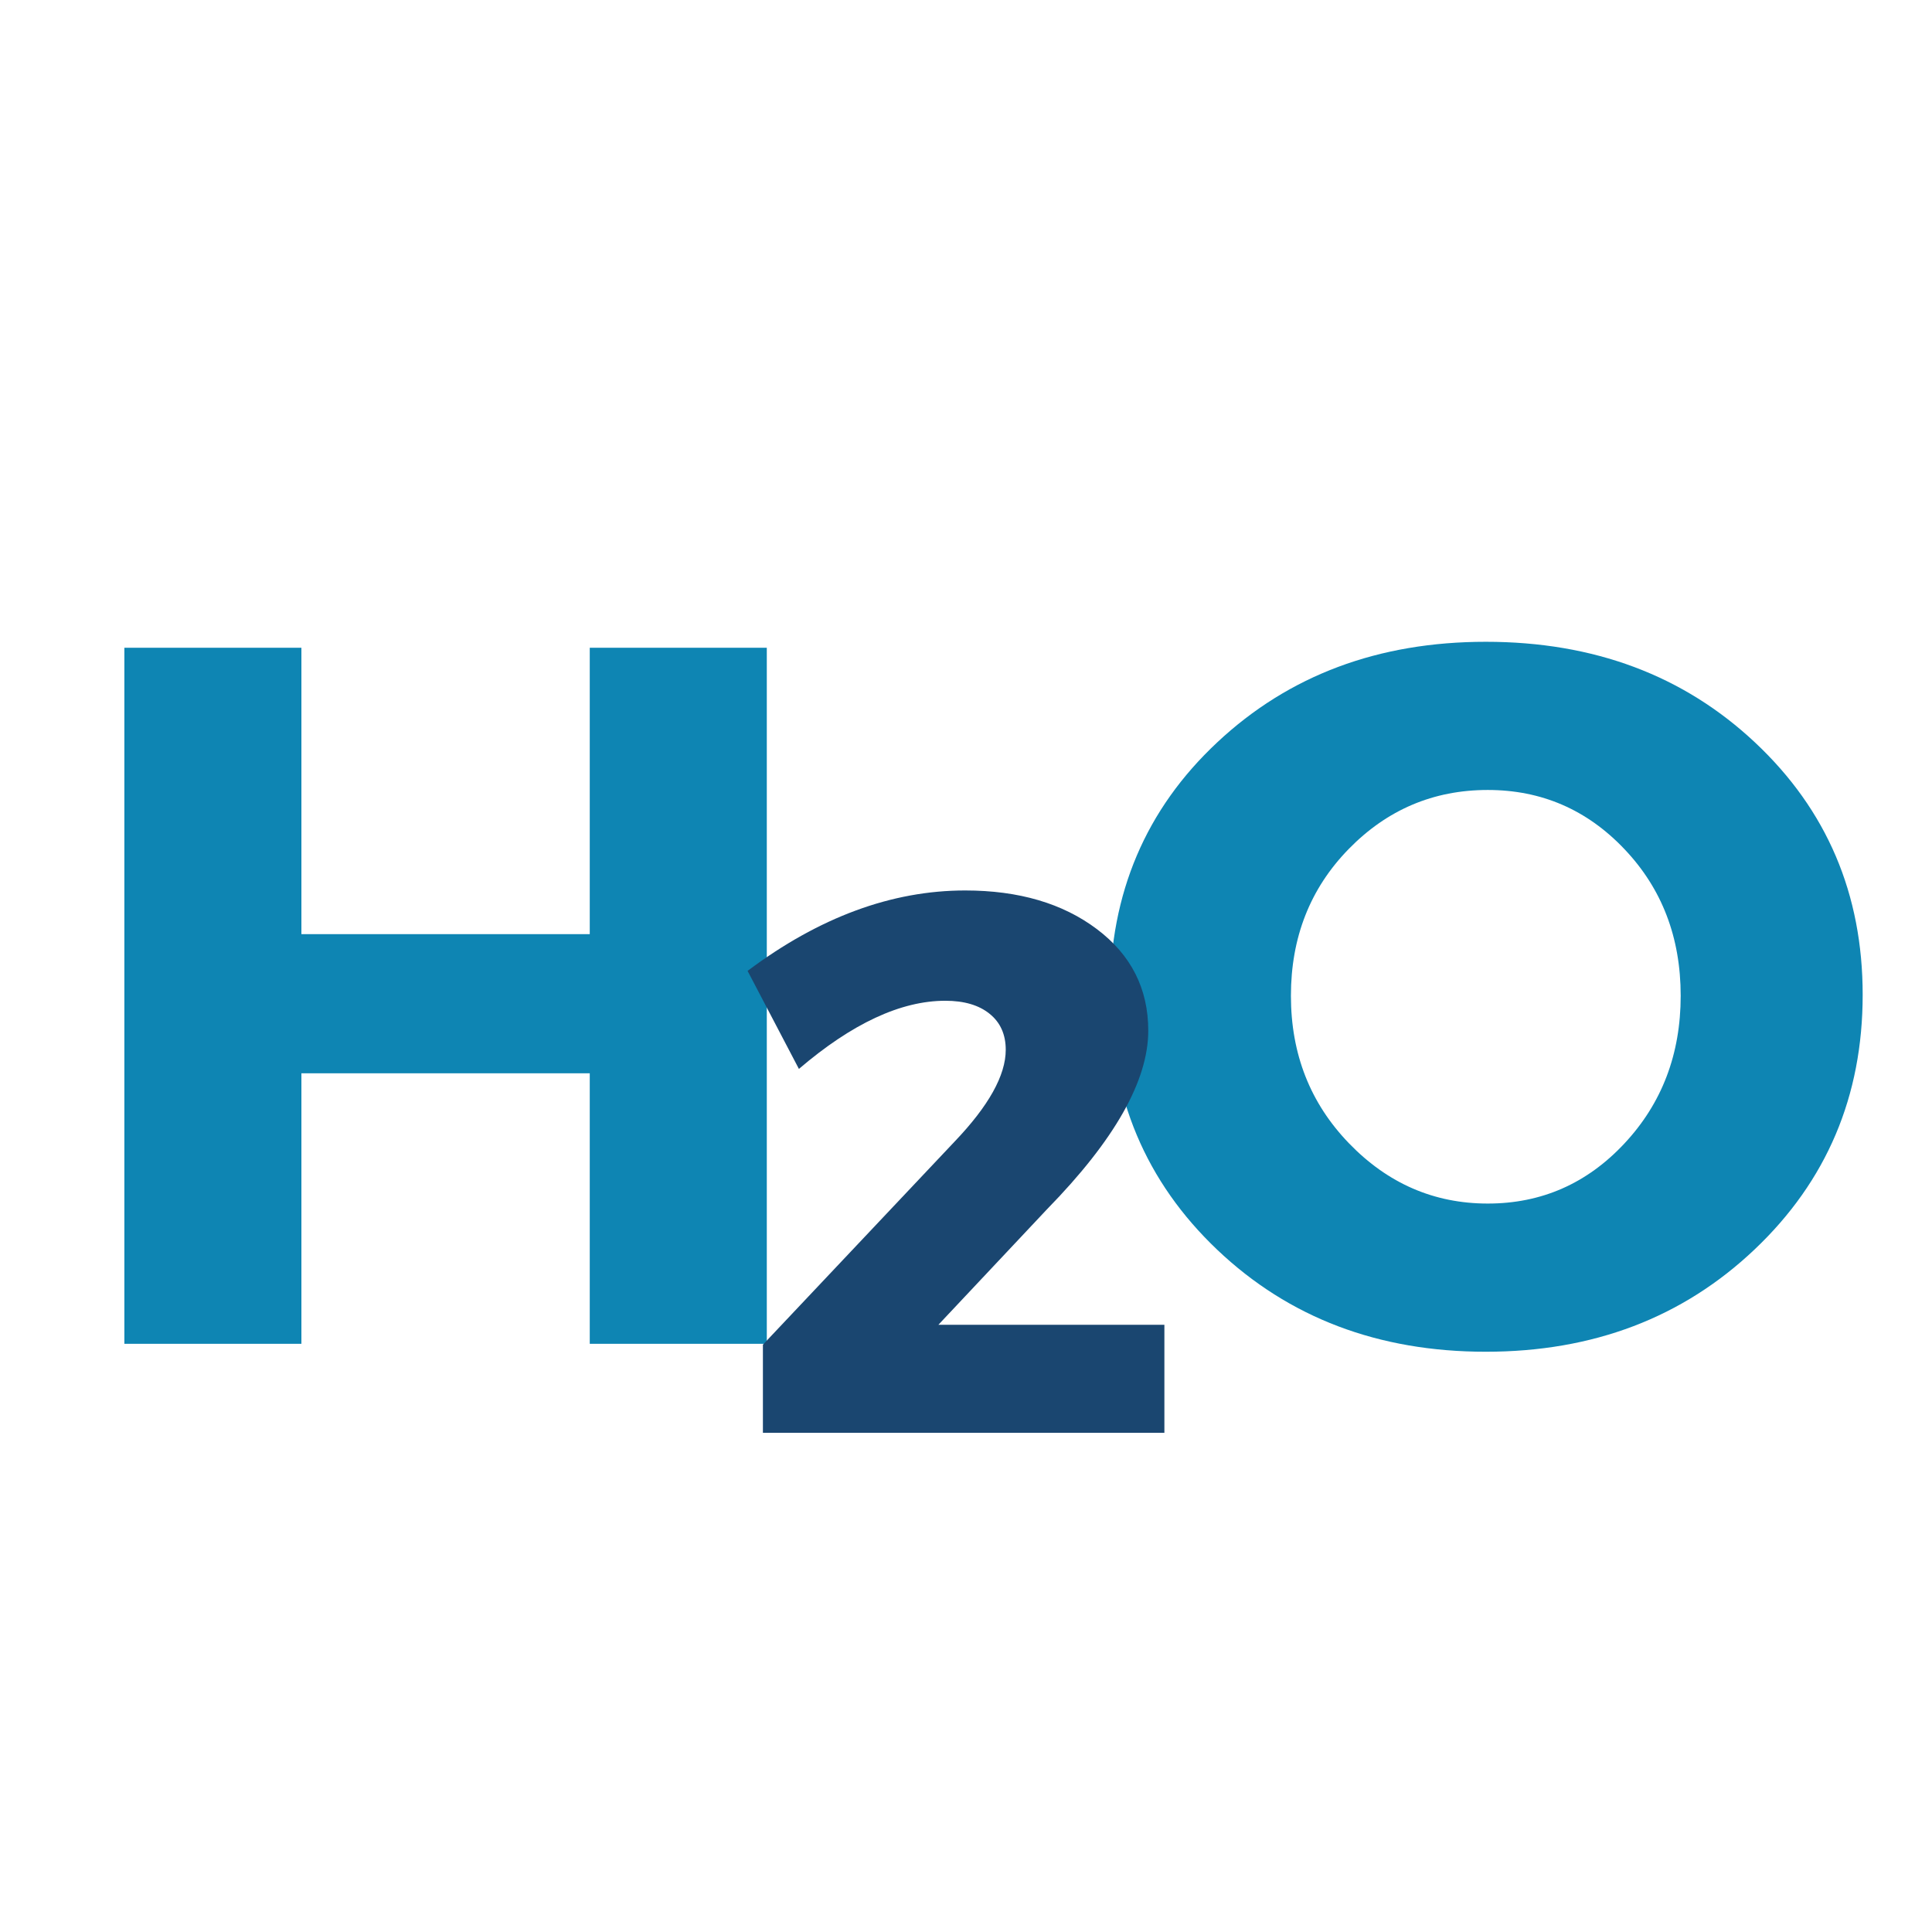
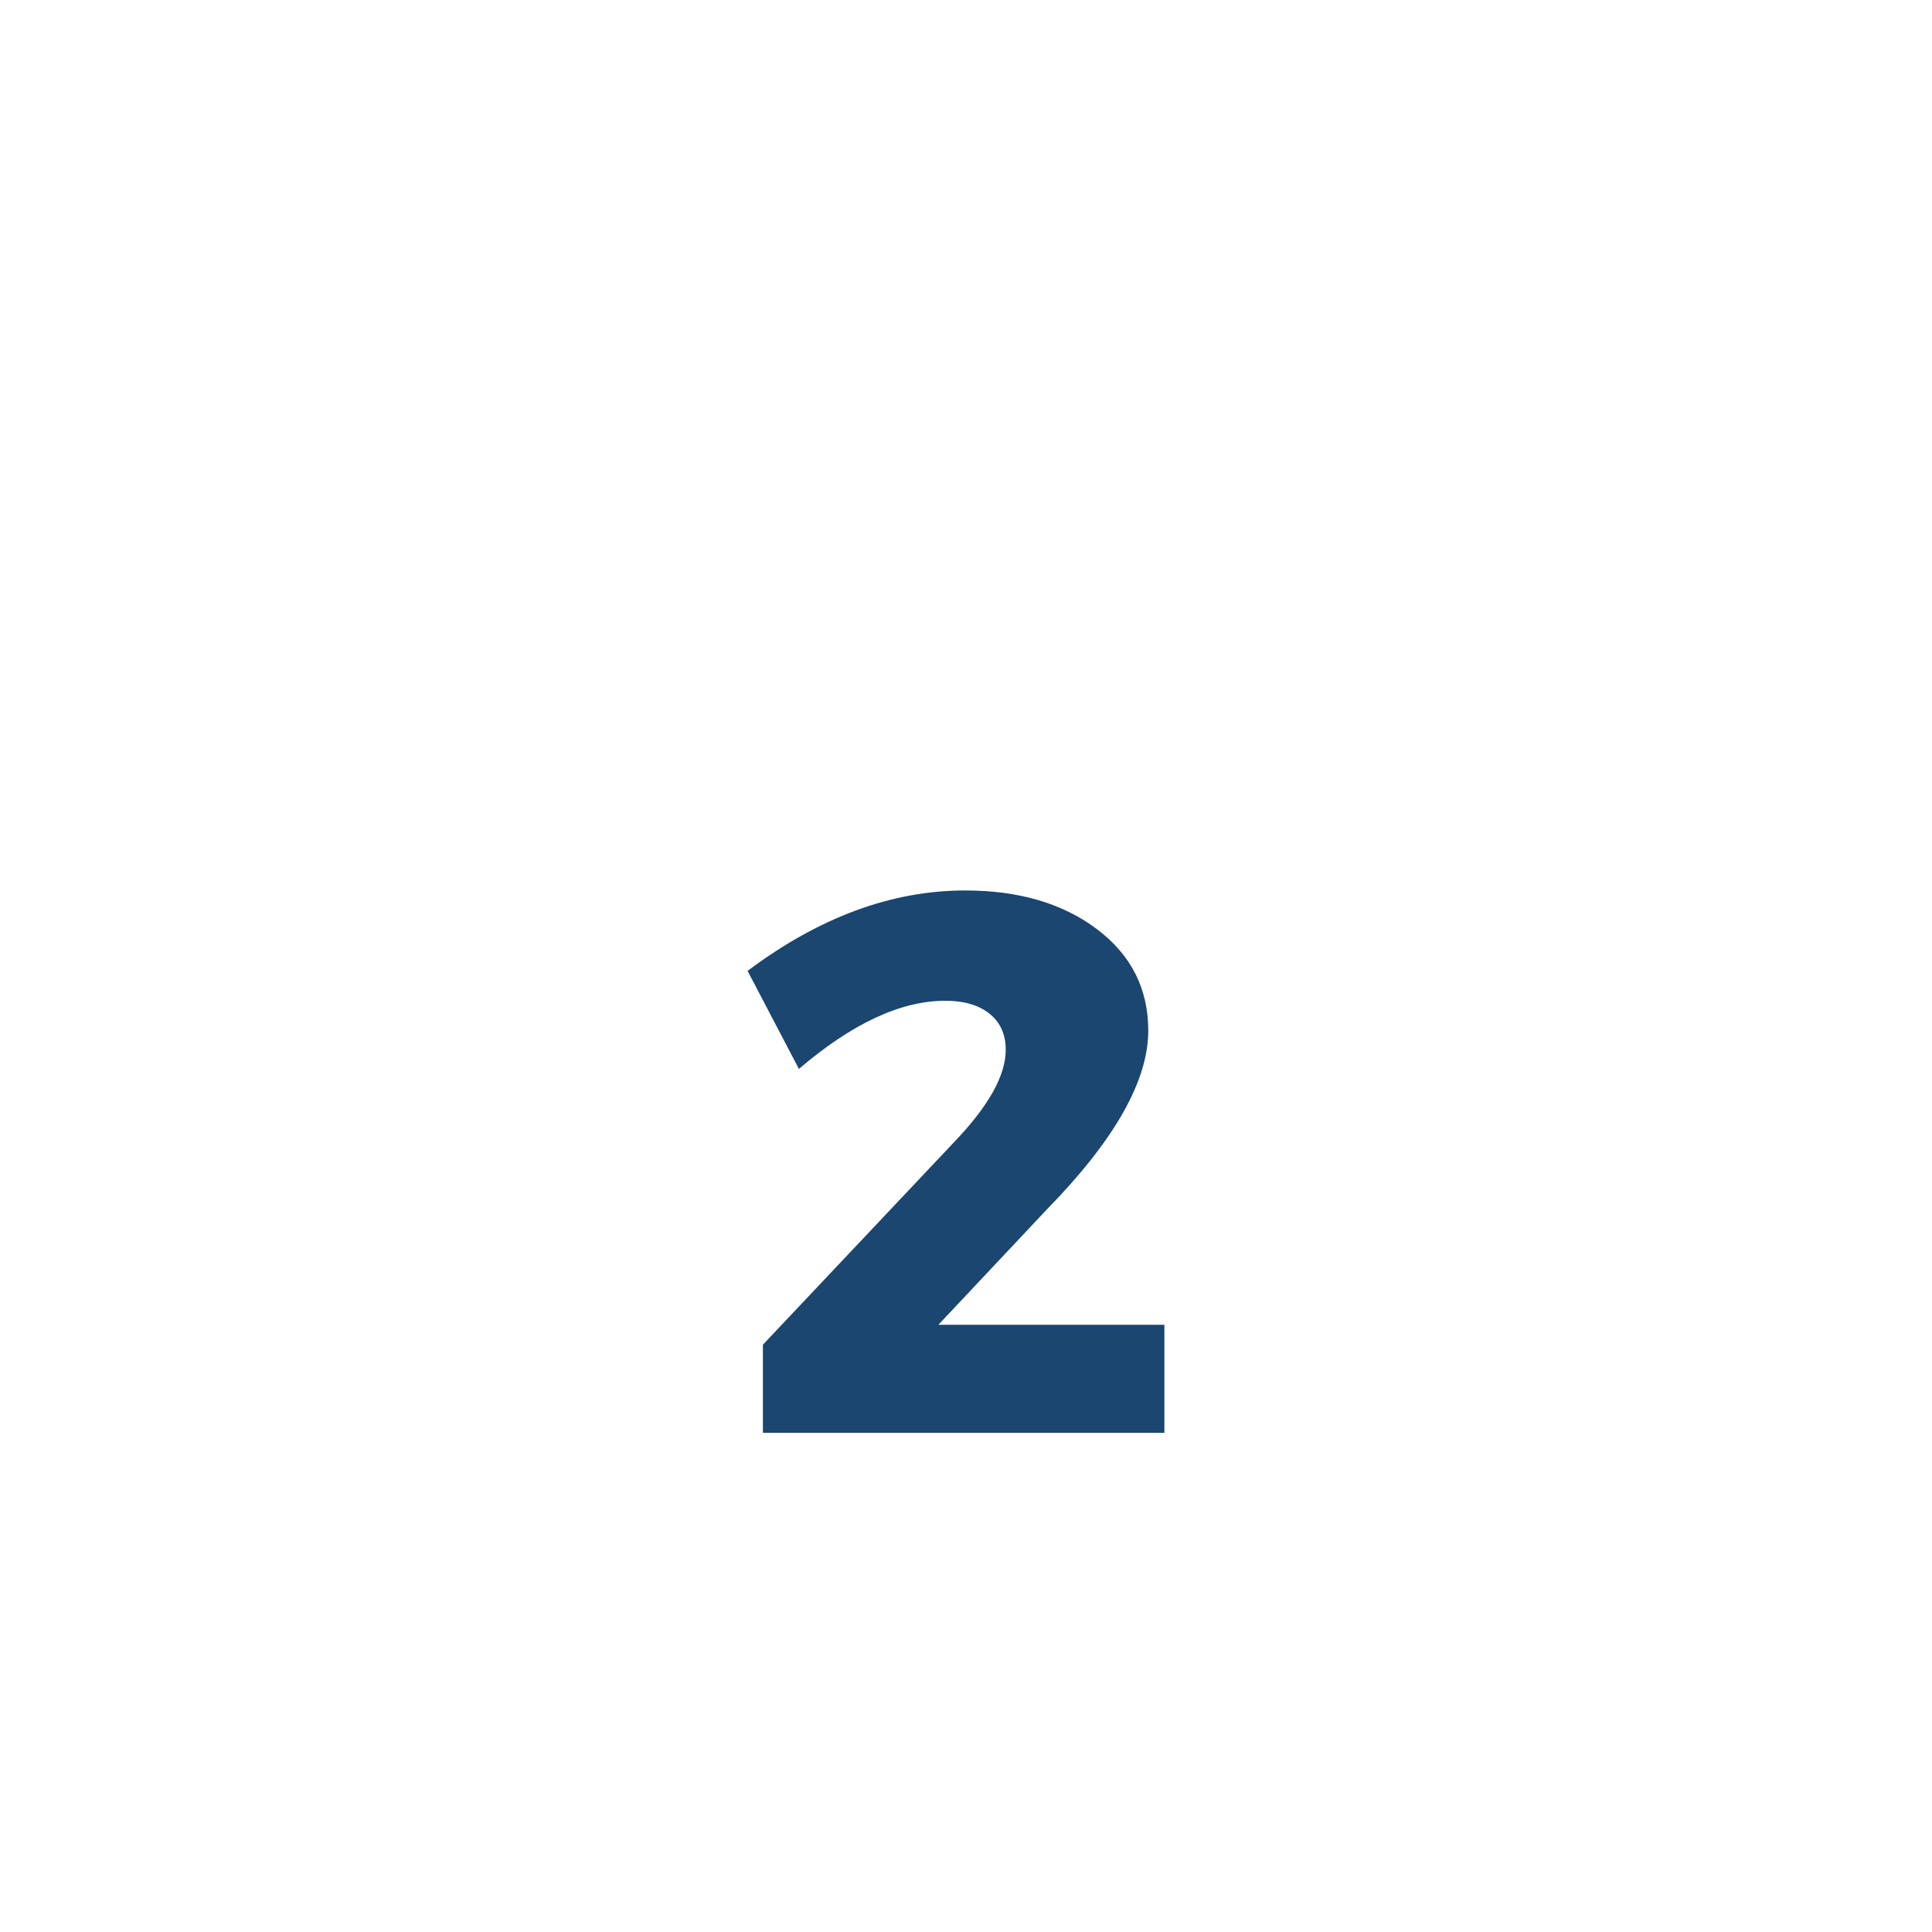
<svg xmlns="http://www.w3.org/2000/svg" width="512" viewBox="0 0 384 384" height="512" preserveAspectRatio="xMidYMid meet">
  <defs>
    <g />
  </defs>
  <rect x="-38.4" width="460.8" fill="#ffffff" y="-38.4" height="460.8" fill-opacity="1" />
  <rect x="-38.4" width="460.8" fill="#ffffff" y="-38.4" height="460.8" fill-opacity="1" />
  <g fill="#0e85b3" fill-opacity="1">
    <g transform="translate(10.891, 267.091)">
      <g>
-         <path d="M 141.516 0 L 106.328 0 L 106.328 -53.766 L 49.016 -53.766 L 49.016 0 L 13.828 0 L 13.828 -138.344 L 49.016 -138.344 L 49.016 -81.422 L 106.328 -81.422 L 106.328 -138.344 L 141.516 -138.344 Z M 141.516 0 " />
-       </g>
+         </g>
    </g>
  </g>
  <g fill="#0e85b3" fill-opacity="1">
    <g transform="translate(215.862, 267.091)">
      <g>
-         <path d="M 79.453 -139.531 C 100.93 -139.531 118.785 -132.844 133.016 -119.469 C 147.242 -106.094 154.359 -89.395 154.359 -69.375 C 154.359 -49.219 147.207 -32.352 132.906 -18.781 C 118.613 -5.207 100.797 1.578 79.453 1.578 C 58.109 1.578 40.32 -5.172 26.094 -18.672 C 11.863 -32.18 4.75 -49.082 4.75 -69.375 C 4.75 -89.531 11.863 -106.258 26.094 -119.562 C 40.32 -132.875 58.109 -139.531 79.453 -139.531 Z M 79.844 -110.078 C 69.039 -110.078 59.816 -106.156 52.172 -98.312 C 44.535 -90.477 40.719 -80.766 40.719 -69.172 C 40.719 -57.578 44.57 -47.797 52.281 -39.828 C 59.988 -31.859 69.176 -27.875 79.844 -27.875 C 90.52 -27.875 99.578 -31.859 107.016 -39.828 C 114.461 -47.797 118.188 -57.578 118.188 -69.172 C 118.188 -80.766 114.461 -90.477 107.016 -98.312 C 99.578 -106.156 90.52 -110.078 79.844 -110.078 Z M 79.844 -110.078 " />
-       </g>
+         </g>
    </g>
  </g>
  <g fill="#1a4670" fill-opacity="1">
    <g transform="translate(145.243, 284.784)">
      <g>
        <path d="M 46.594 -107.797 C 57.25 -107.797 65.977 -105.234 72.781 -100.109 C 79.582 -94.984 82.984 -88.258 82.984 -79.938 C 82.984 -69.988 76.285 -58.164 62.891 -44.469 L 41.266 -21.469 L 86.188 -21.469 L 86.188 0 L 6.391 0 L 6.391 -17.516 L 44.469 -57.859 C 51.258 -64.961 54.656 -71.051 54.656 -76.125 C 54.656 -79.176 53.586 -81.562 51.453 -83.281 C 49.328 -85.008 46.391 -85.875 42.641 -85.875 C 33.805 -85.875 24.109 -81.359 13.547 -72.328 L 3.344 -91.812 C 17.562 -102.469 31.977 -107.797 46.594 -107.797 Z M 46.594 -107.797 " />
      </g>
    </g>
  </g>
</svg>